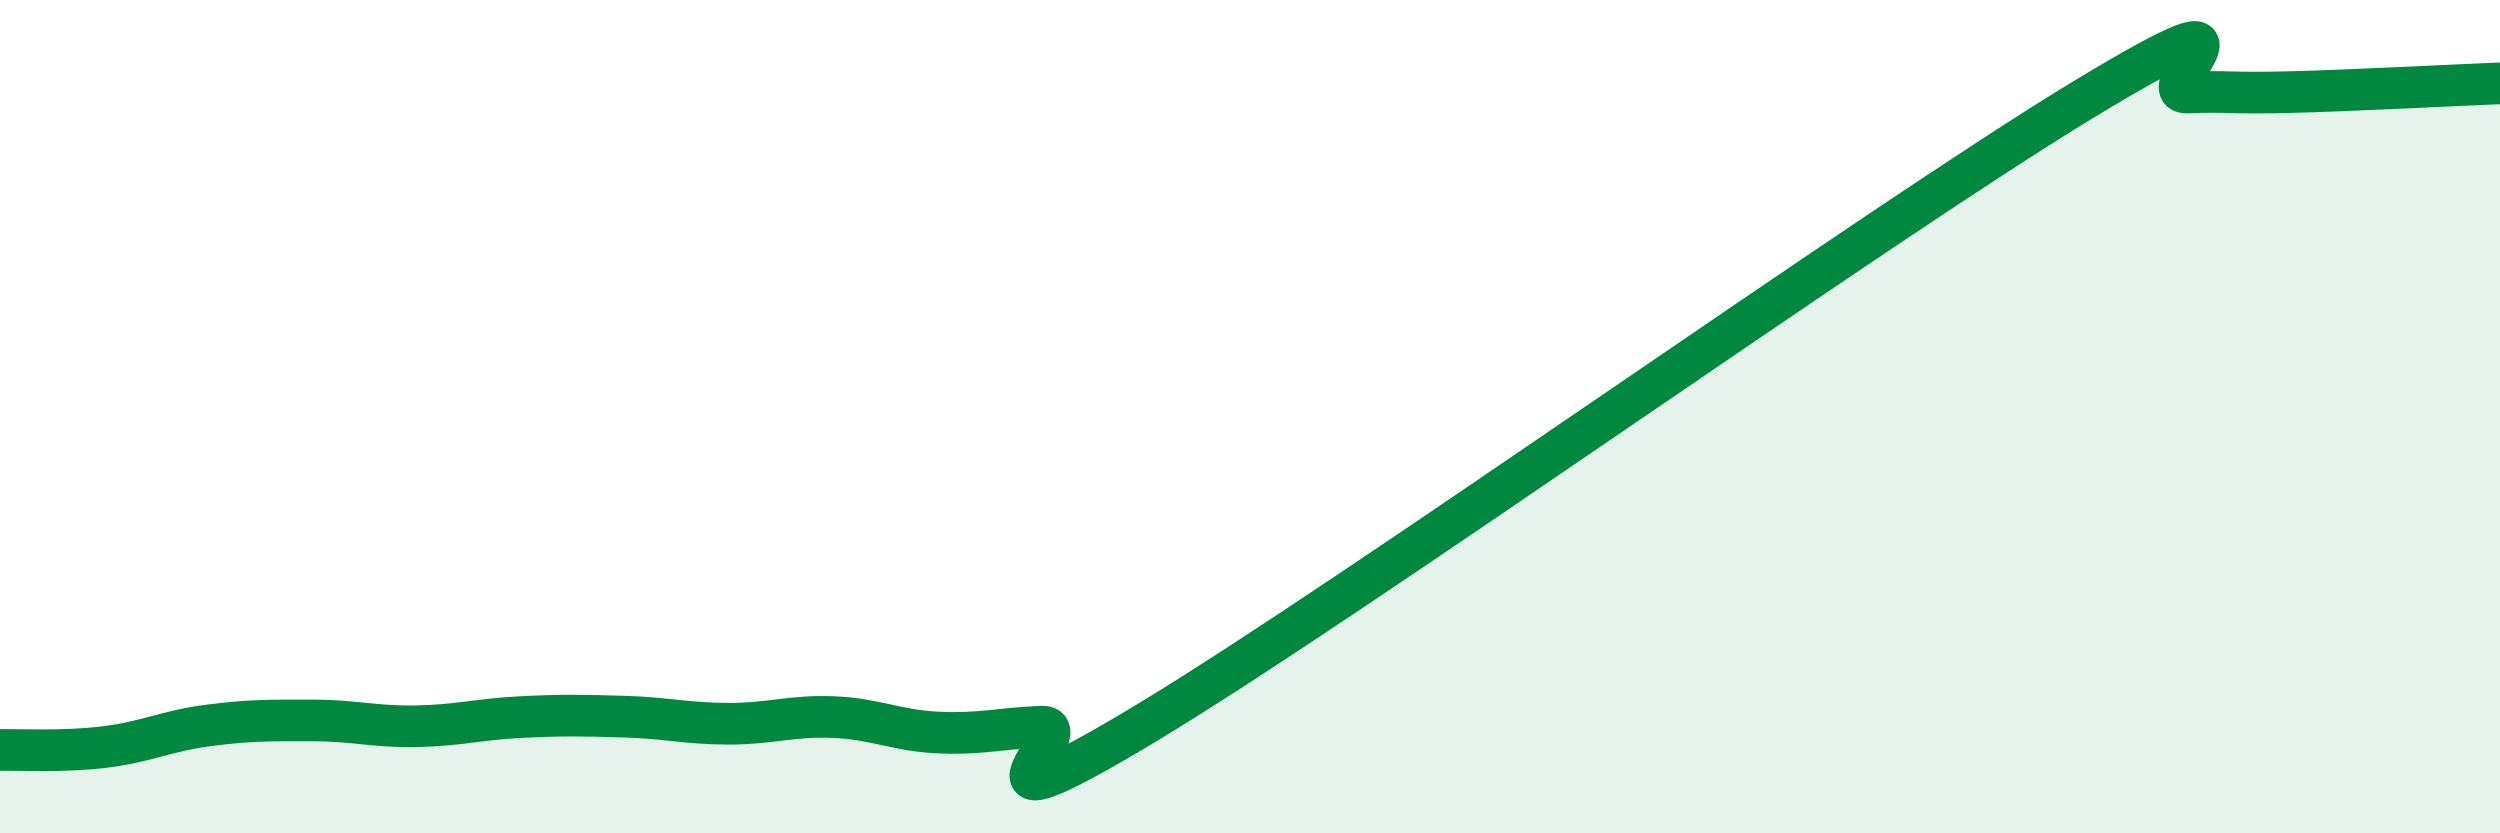
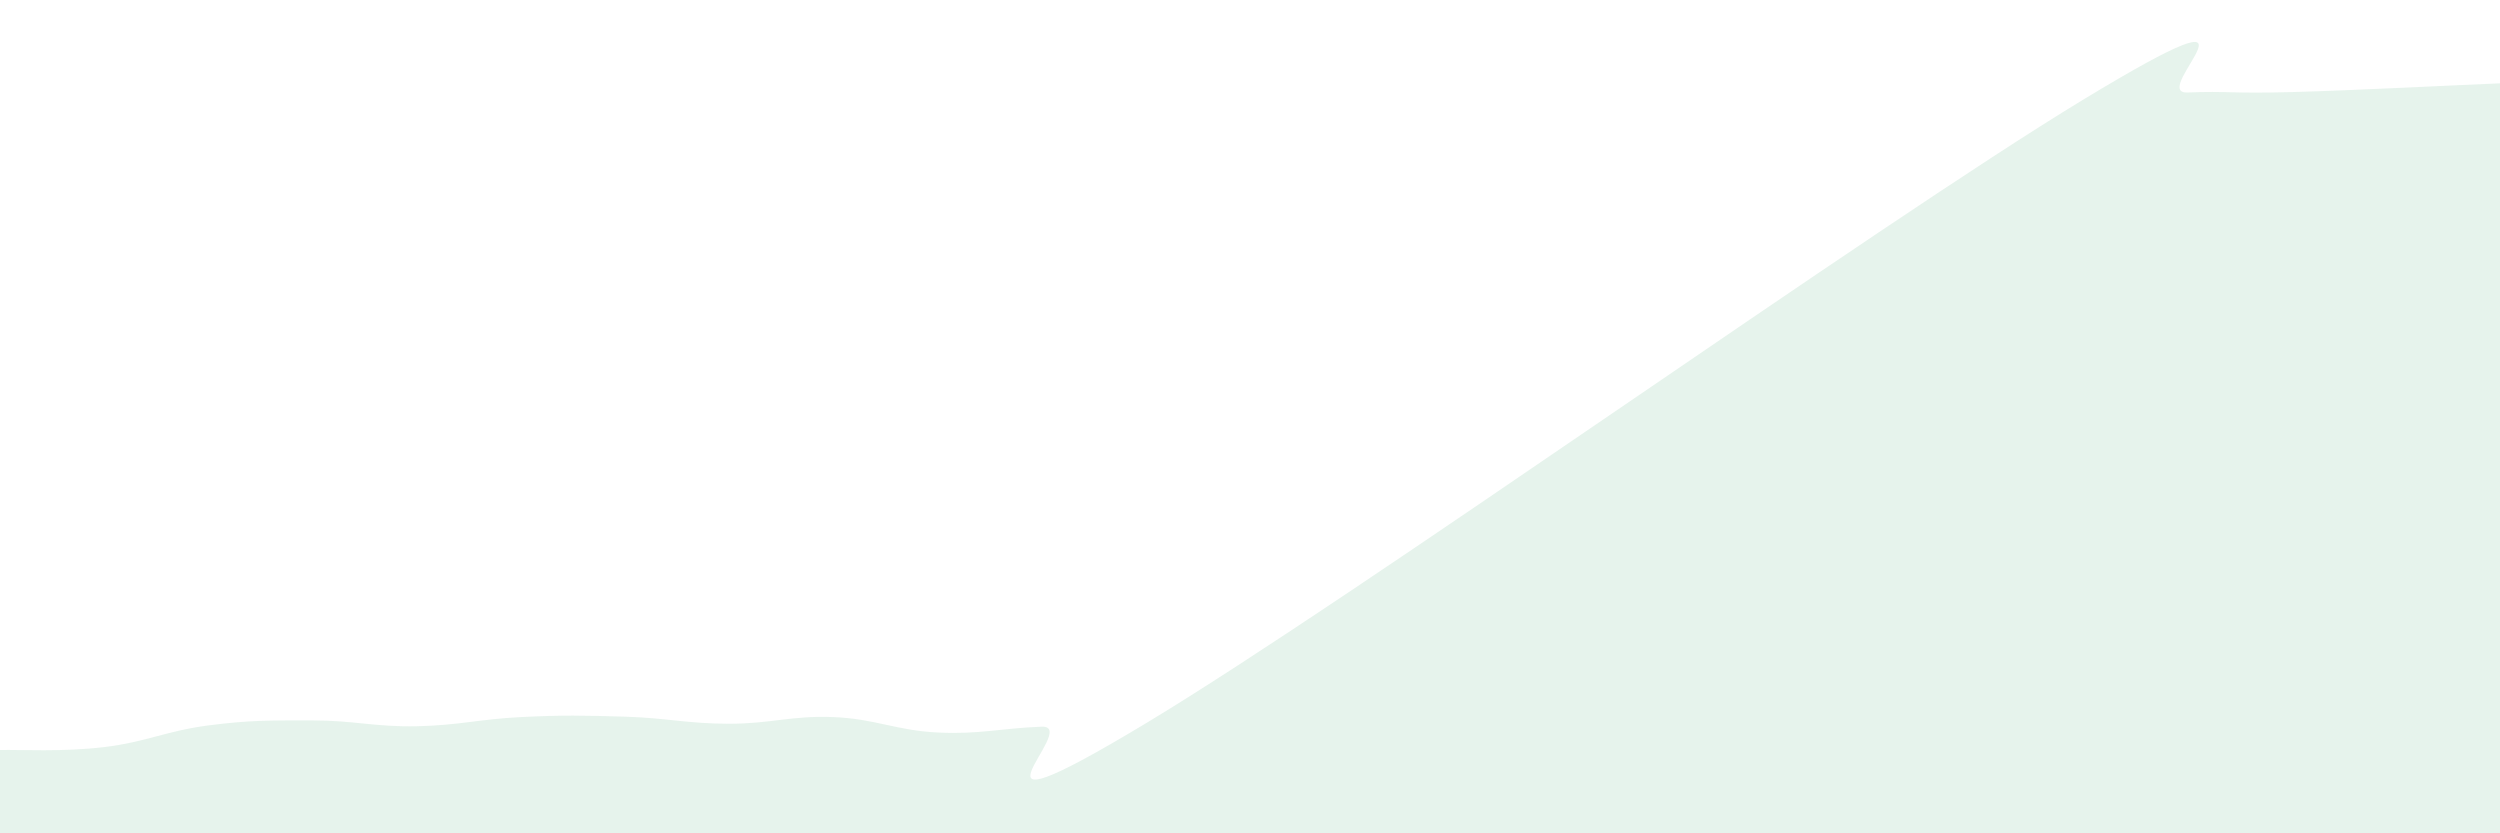
<svg xmlns="http://www.w3.org/2000/svg" width="60" height="20" viewBox="0 0 60 20">
  <path d="M 0,18 C 0.5,17.99 1.5,18.05 2.5,17.93 C 3.5,17.81 4,17.54 5,17.41 C 6,17.28 6.5,17.29 7.5,17.29 C 8.5,17.29 9,17.45 10,17.43 C 11,17.41 11.5,17.26 12.5,17.21 C 13.5,17.16 14,17.17 15,17.2 C 16,17.23 16.5,17.37 17.5,17.37 C 18.5,17.37 19,17.17 20,17.21 C 21,17.25 21.5,17.53 22.5,17.58 C 23.5,17.63 24,17.48 25,17.44 C 26,17.4 22.5,20.37 27.5,17.36 C 32.5,14.35 45,5.42 50,2.39 C 55,-0.64 51.5,2.26 52.5,2.22 C 53.5,2.18 53.5,2.25 55,2.21 C 56.5,2.17 59,2.04 60,2L60 20L0 20Z" fill="#008740" opacity="0.1" stroke-linecap="round" stroke-linejoin="round" />
-   <path d="M 0,18 C 0.5,17.99 1.5,18.05 2.5,17.93 C 3.5,17.81 4,17.54 5,17.41 C 6,17.28 6.5,17.29 7.5,17.29 C 8.5,17.29 9,17.45 10,17.43 C 11,17.41 11.5,17.26 12.5,17.21 C 13.5,17.16 14,17.17 15,17.2 C 16,17.23 16.5,17.37 17.5,17.37 C 18.5,17.37 19,17.17 20,17.21 C 21,17.25 21.5,17.53 22.5,17.58 C 23.5,17.63 24,17.48 25,17.44 C 26,17.4 22.5,20.37 27.5,17.36 C 32.5,14.35 45,5.42 50,2.39 C 55,-0.64 51.5,2.26 52.5,2.22 C 53.5,2.18 53.5,2.25 55,2.21 C 56.5,2.17 59,2.04 60,2" stroke="#008740" stroke-width="1" fill="none" stroke-linecap="round" stroke-linejoin="round" />
</svg>